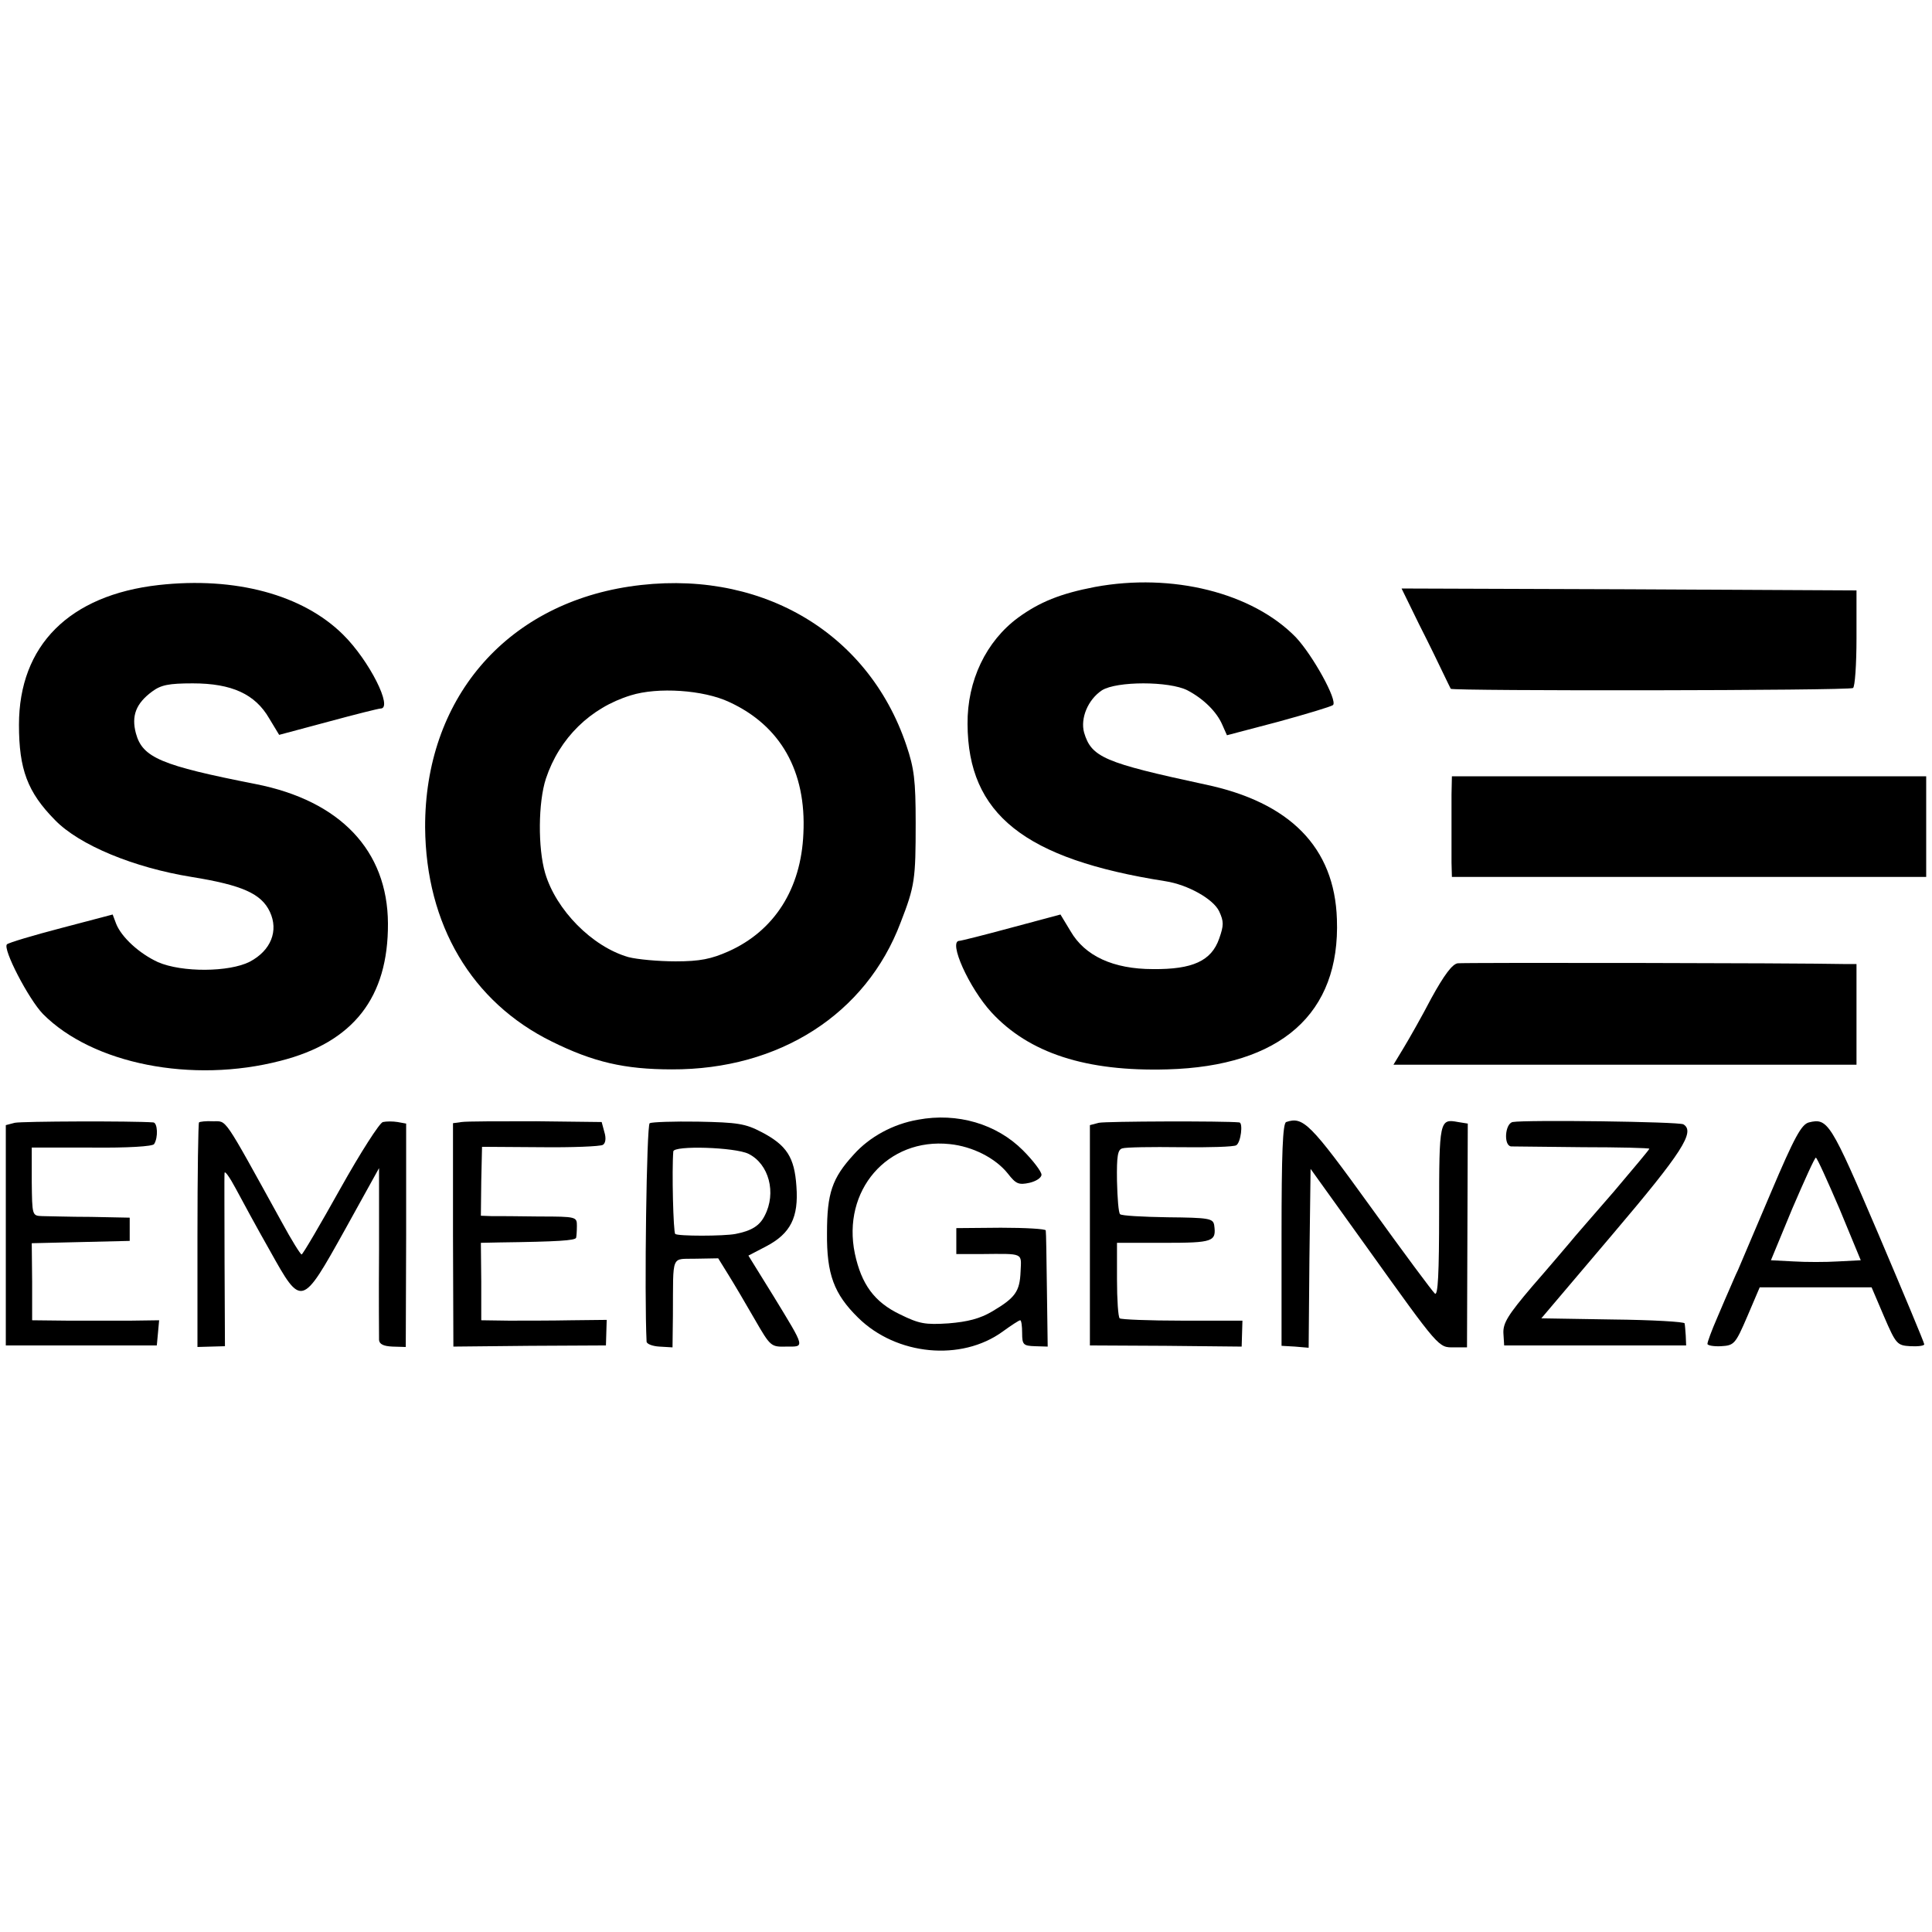
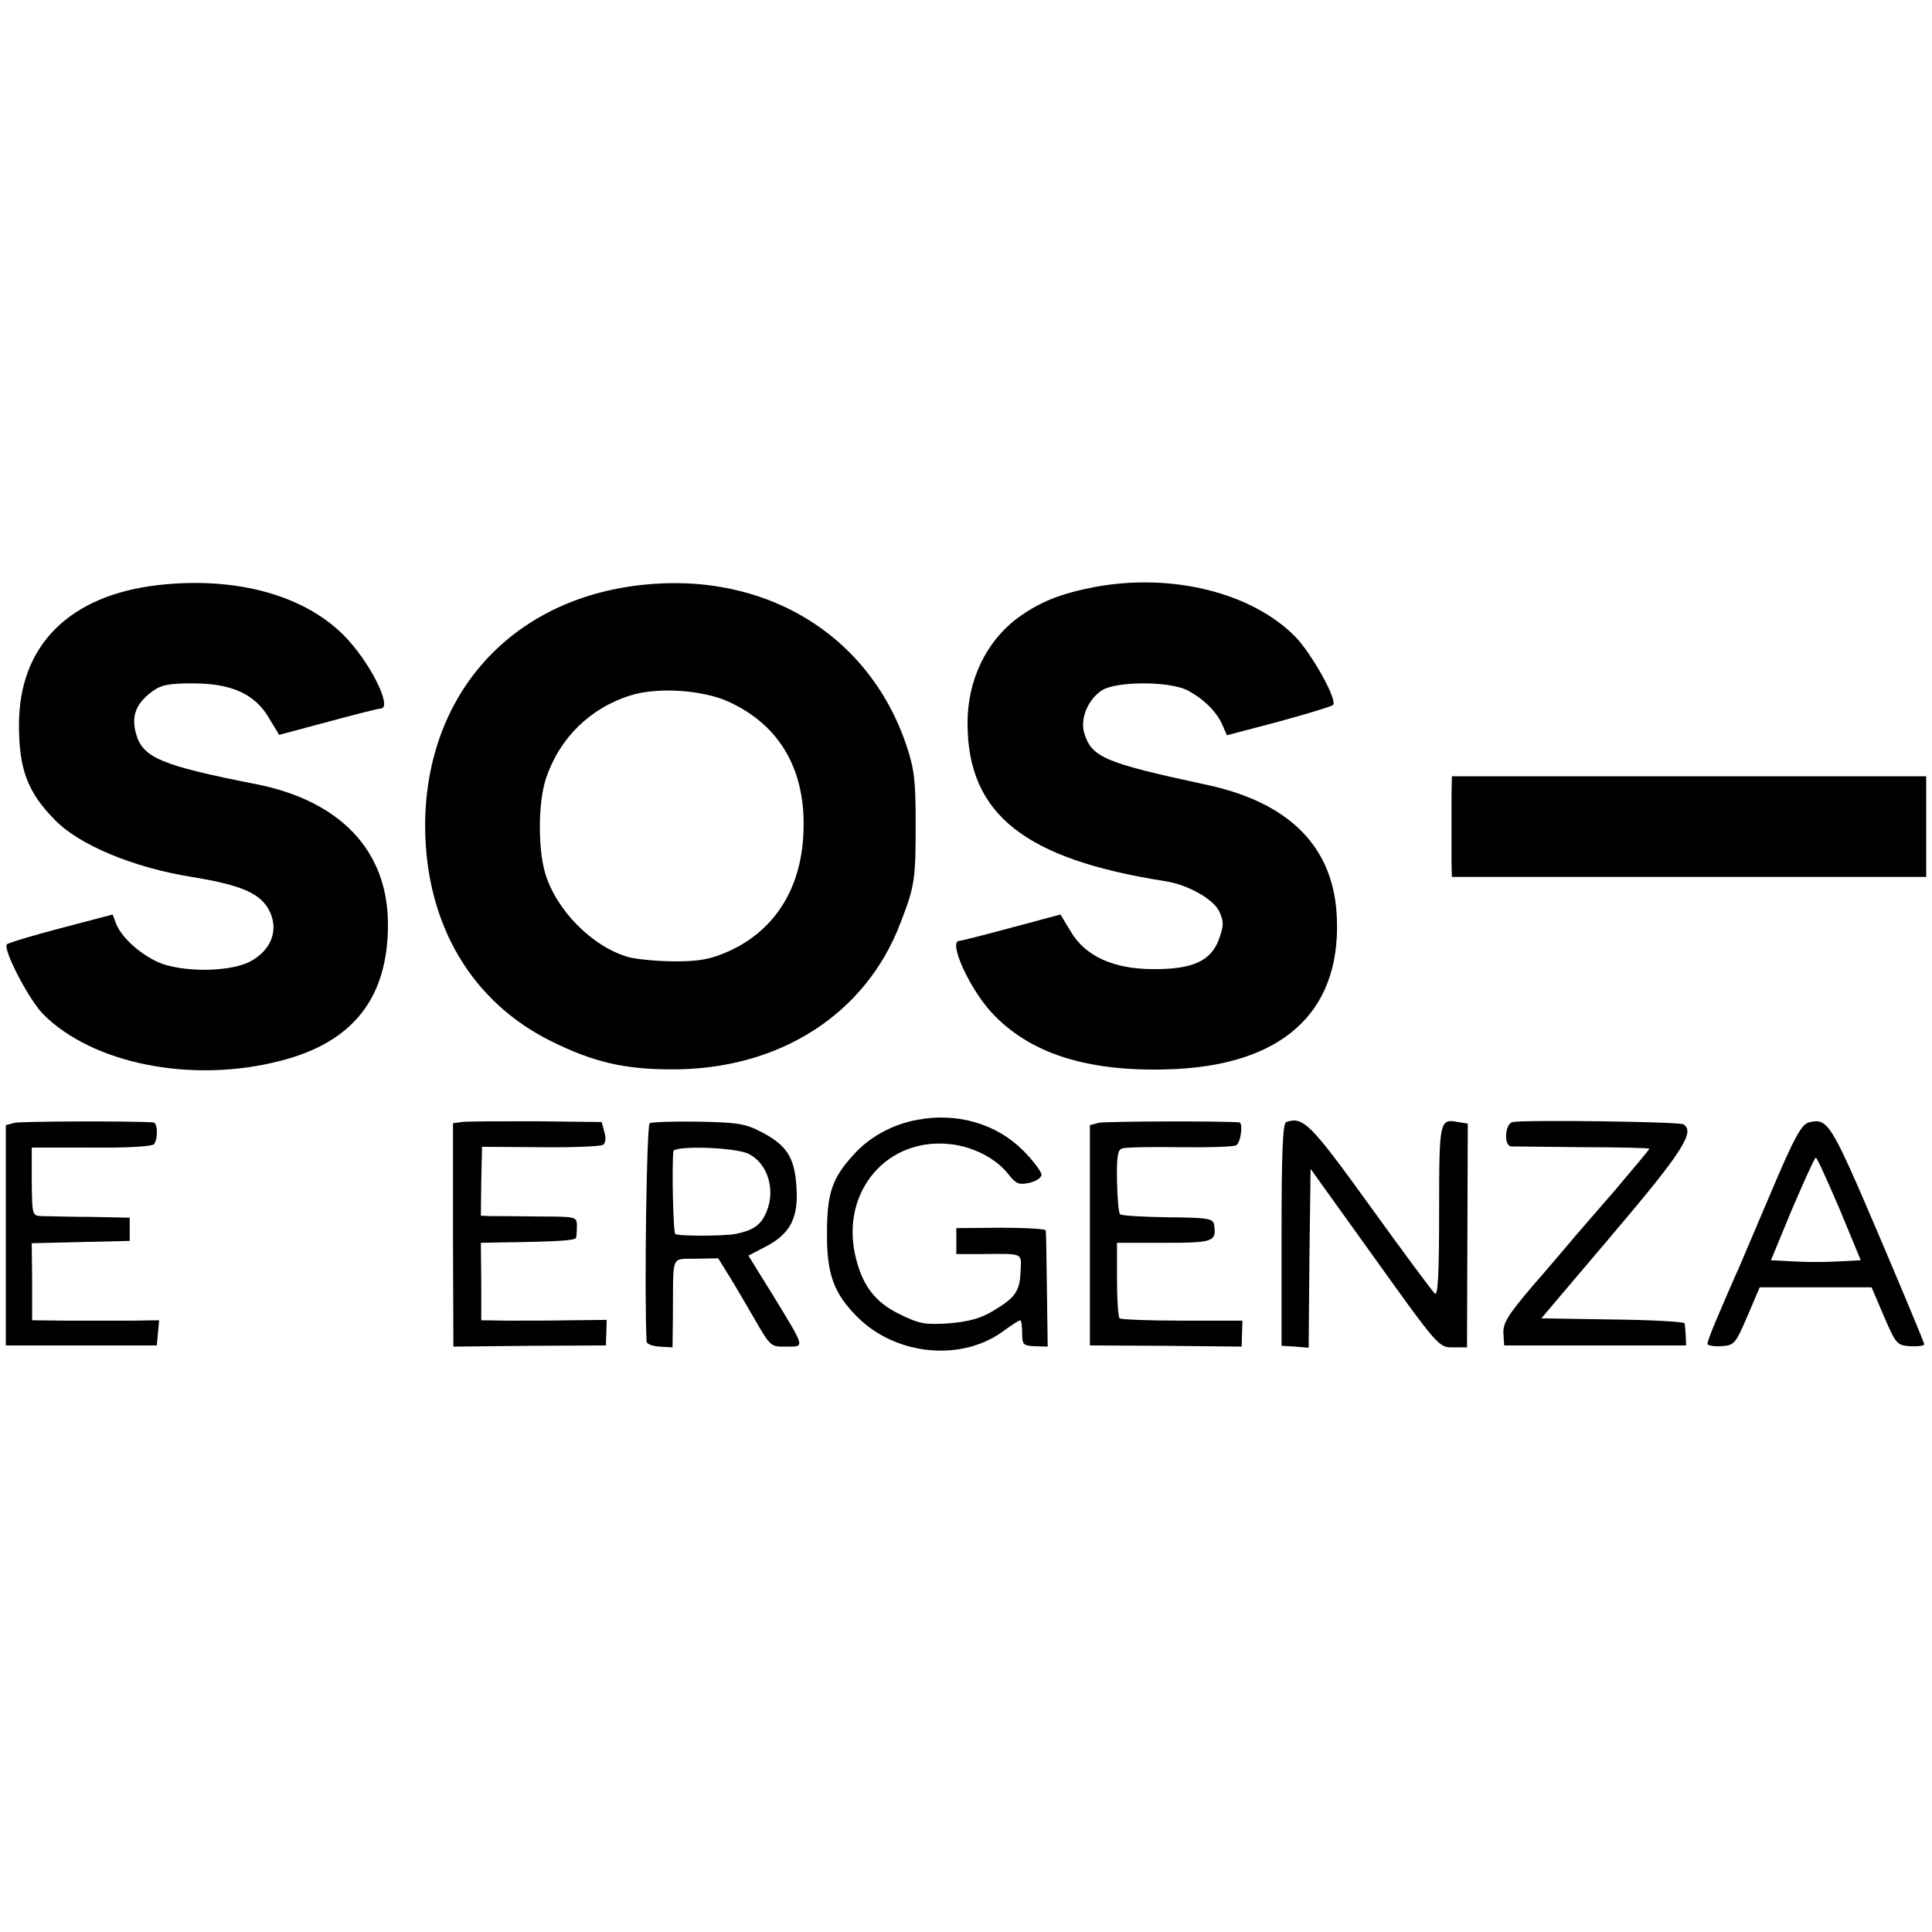
<svg xmlns="http://www.w3.org/2000/svg" version="1.0" width="499pt" height="499pt" viewBox="0 0 499 499" preserveAspectRatio="xMidYMid meet">
  <g transform="translate(0,499) scale(0.1,-0.1)" fill="#000000" stroke="none">
    <path d="M410 3479 c-231 -26 -361 -156 -361 -361 0 -115 22 -174 93 -246 63 -65 204 -123 353 -147 130 -21 180 -43 202 -90 23 -49 3 -100 -52 -129 -53 -27 -175 -28 -237 -1 -48 22 -94 64 -108 99 l-9 24 -133 -35 c-73 -19 -136 -38 -140 -42 -12 -11 56 -142 93 -180 128 -129 385 -180 613 -121 189 48 279 164 278 355 -1 188 -123 317 -342 360 -244 48 -292 68 -309 131 -12 45 0 77 42 108 23 17 43 21 105 21 101 0 161 -28 197 -90 l26 -43 127 34 c70 19 130 34 135 34 33 0 -29 124 -97 191 -104 103 -278 150 -476 128z" />
    <path d="M1625 3475 c-322 -49 -528 -293 -527 -622 2 -251 120 -451 327 -553 107 -53 188 -72 310 -72 278 -1 502 143 591 379 37 95 39 112 39 258 0 110 -4 141 -24 200 -100 297 -385 460 -716 410z m258 -298 c133 -61 200 -179 192 -340 -6 -143 -75 -251 -193 -304 -45 -20 -74 -26 -137 -26 -44 0 -99 5 -122 11 -94 27 -187 122 -215 217 -19 65 -18 183 2 244 35 105 115 183 219 215 70 22 188 14 254 -17z" />
    <path d="M2828 3474 c-89 -17 -143 -39 -198 -79 -83 -61 -132 -163 -131 -275 1 -233 147 -349 511 -406 58 -9 124 -46 139 -78 12 -26 12 -36 0 -70 -20 -58 -69 -80 -171 -79 -103 0 -176 34 -213 98 l-26 43 -127 -34 c-70 -19 -130 -34 -134 -34 -30 0 25 -122 83 -185 97 -105 244 -153 454 -147 293 8 447 144 438 388 -6 185 -121 302 -341 348 -260 56 -293 70 -312 134 -10 37 10 85 46 109 38 24 174 24 221 0 42 -22 76 -56 90 -89 l12 -27 133 35 c73 20 136 39 141 43 12 12 -52 128 -96 175 -112 115 -319 167 -519 130z" />
-     <path d="M3665 3378 c26 -51 54 -109 63 -128 9 -19 18 -37 19 -39 4 -6 1029 -5 1039 2 5 3 9 61 9 129 l0 123 -588 3 -587 2 45 -92z" />
    <path d="M3749 2938 c0 -27 0 -68 0 -93 0 -25 0 -62 0 -83 l1 -37 613 0 612 0 0 130 0 130 -612 0 -613 0 -1 -47z" />
-     <path d="M3765 2502 c-14 -2 -35 -30 -68 -90 -25 -48 -58 -106 -72 -129 l-26 -43 598 0 598 0 0 130 0 130 -25 0 c-139 3 -990 4 -1005 2z" />
    <path d="M2371 2098 c-64 -11 -125 -44 -166 -90 -56 -61 -69 -100 -69 -203 -1 -106 18 -157 80 -218 99 -98 267 -114 374 -36 22 16 42 29 45 29 3 0 5 -15 5 -33 0 -30 3 -33 33 -34 l33 -1 -2 147 c-1 80 -2 149 -3 153 0 4 -53 7 -116 7 l-115 -1 0 -34 0 -33 63 0 c113 1 105 4 103 -45 -2 -52 -14 -68 -73 -103 -32 -19 -64 -27 -113 -31 -61 -4 -76 -1 -125 23 -67 32 -100 78 -117 157 -34 163 84 300 245 283 59 -6 118 -36 150 -76 21 -27 28 -30 56 -24 17 4 31 13 31 21 0 8 -22 37 -48 63 -68 68 -169 98 -271 79z" />
    <path d="M38 2090 l-23 -6 0 -284 0 -285 195 0 195 0 3 32 3 33 -73 -1 c-40 0 -114 0 -164 0 l-91 1 0 100 -1 99 127 3 126 3 0 30 0 30 -100 2 c-55 0 -112 2 -126 2 -26 1 -26 1 -27 89 l0 88 155 0 c93 -1 157 3 161 9 11 17 9 55 -2 56 -54 4 -340 3 -358 -1z" />
-     <path d="M514 2091 c-2 -2 -4 -134 -4 -292 l0 -288 35 1 36 1 -1 216 c0 119 -1 223 0 231 0 8 13 -10 29 -40 16 -30 55 -102 88 -160 82 -147 82 -147 194 54 l88 159 0 -214 c-1 -118 0 -221 0 -230 1 -11 12 -16 35 -17 l34 -1 1 288 0 289 -22 4 c-12 2 -29 2 -38 0 -8 -1 -58 -79 -110 -172 -52 -93 -97 -170 -100 -170 -3 0 -26 37 -51 83 -155 281 -141 260 -178 261 -18 1 -34 -1 -36 -3z" />
    <path d="M1192 2092 l-22 -3 0 -289 1 -288 197 2 197 1 1 33 1 33 -91 -1 c-50 -1 -123 -1 -162 -1 l-71 1 0 100 -1 100 47 1 c153 2 196 5 199 12 1 4 2 18 2 31 0 23 -1 24 -97 24 -54 1 -110 1 -124 1 l-27 1 1 89 2 89 150 -1 c83 -1 155 2 162 6 7 4 9 17 4 33 l-7 26 -169 2 c-94 0 -180 0 -193 -2z" />
    <path d="M1678 2089 c-8 -5 -14 -442 -8 -564 0 -6 15 -12 33 -13 l34 -2 1 82 c1 163 -6 145 60 147 l57 1 26 -42 c15 -24 45 -75 68 -115 41 -71 42 -72 82 -71 48 0 50 -6 -33 130 l-65 105 46 24 c63 33 84 75 78 155 -5 75 -25 106 -90 140 -42 22 -62 25 -164 27 -63 1 -119 -1 -125 -4z m255 -79 c53 -26 73 -101 42 -160 -13 -26 -34 -39 -75 -47 -31 -6 -150 -6 -156 0 -5 4 -9 164 -5 213 1 16 159 11 194 -6z" />
    <path d="M2838 2090 l-23 -6 0 -284 0 -285 196 -1 196 -2 1 34 1 33 -155 0 c-86 0 -159 3 -162 6 -4 3 -7 49 -7 101 l0 94 121 0 c128 0 136 3 130 46 -3 17 -14 19 -120 20 -64 1 -120 4 -123 8 -4 3 -7 42 -8 86 -1 65 2 81 14 84 9 3 76 4 149 3 74 -1 139 1 145 5 12 7 18 58 8 59 -38 4 -346 3 -363 -1z" />
    <path d="M3322 2092 c-9 -3 -12 -82 -12 -291 l0 -287 35 -2 35 -3 2 231 3 231 145 -202 c189 -264 185 -259 225 -259 l34 0 1 289 1 289 -25 4 c-48 9 -49 5 -49 -231 0 -161 -3 -219 -11 -212 -6 5 -81 106 -166 224 -156 216 -174 234 -218 219z" />
    <path d="M3907 2092 c-20 -4 -24 -61 -4 -63 6 0 90 -1 185 -2 94 0 172 -2 172 -4 0 -2 -42 -52 -92 -111 -51 -59 -103 -118 -114 -132 -12 -14 -55 -65 -97 -113 -62 -73 -75 -94 -74 -120 l2 -32 235 0 235 0 -1 25 c-1 14 -2 28 -3 32 0 4 -84 9 -186 10 l-184 3 184 217 c180 212 214 265 183 284 -11 7 -407 12 -441 6z" />
    <path d="M4672 2091 c-19 -5 -37 -37 -98 -181 -41 -96 -79 -186 -85 -200 -7 -14 -15 -34 -20 -45 -5 -11 -20 -46 -34 -79 -14 -32 -25 -62 -25 -67 0 -4 16 -7 35 -6 34 2 37 5 68 77 l32 75 145 0 144 0 32 -75 c31 -72 34 -75 68 -77 20 -1 36 1 36 5 0 4 -54 133 -119 286 -123 288 -130 299 -179 287z m79 -223 l55 -133 -58 -3 c-32 -2 -84 -2 -116 0 l-58 3 55 133 c31 72 58 132 61 132 3 0 30 -60 61 -132z" />
  </g>
</svg>